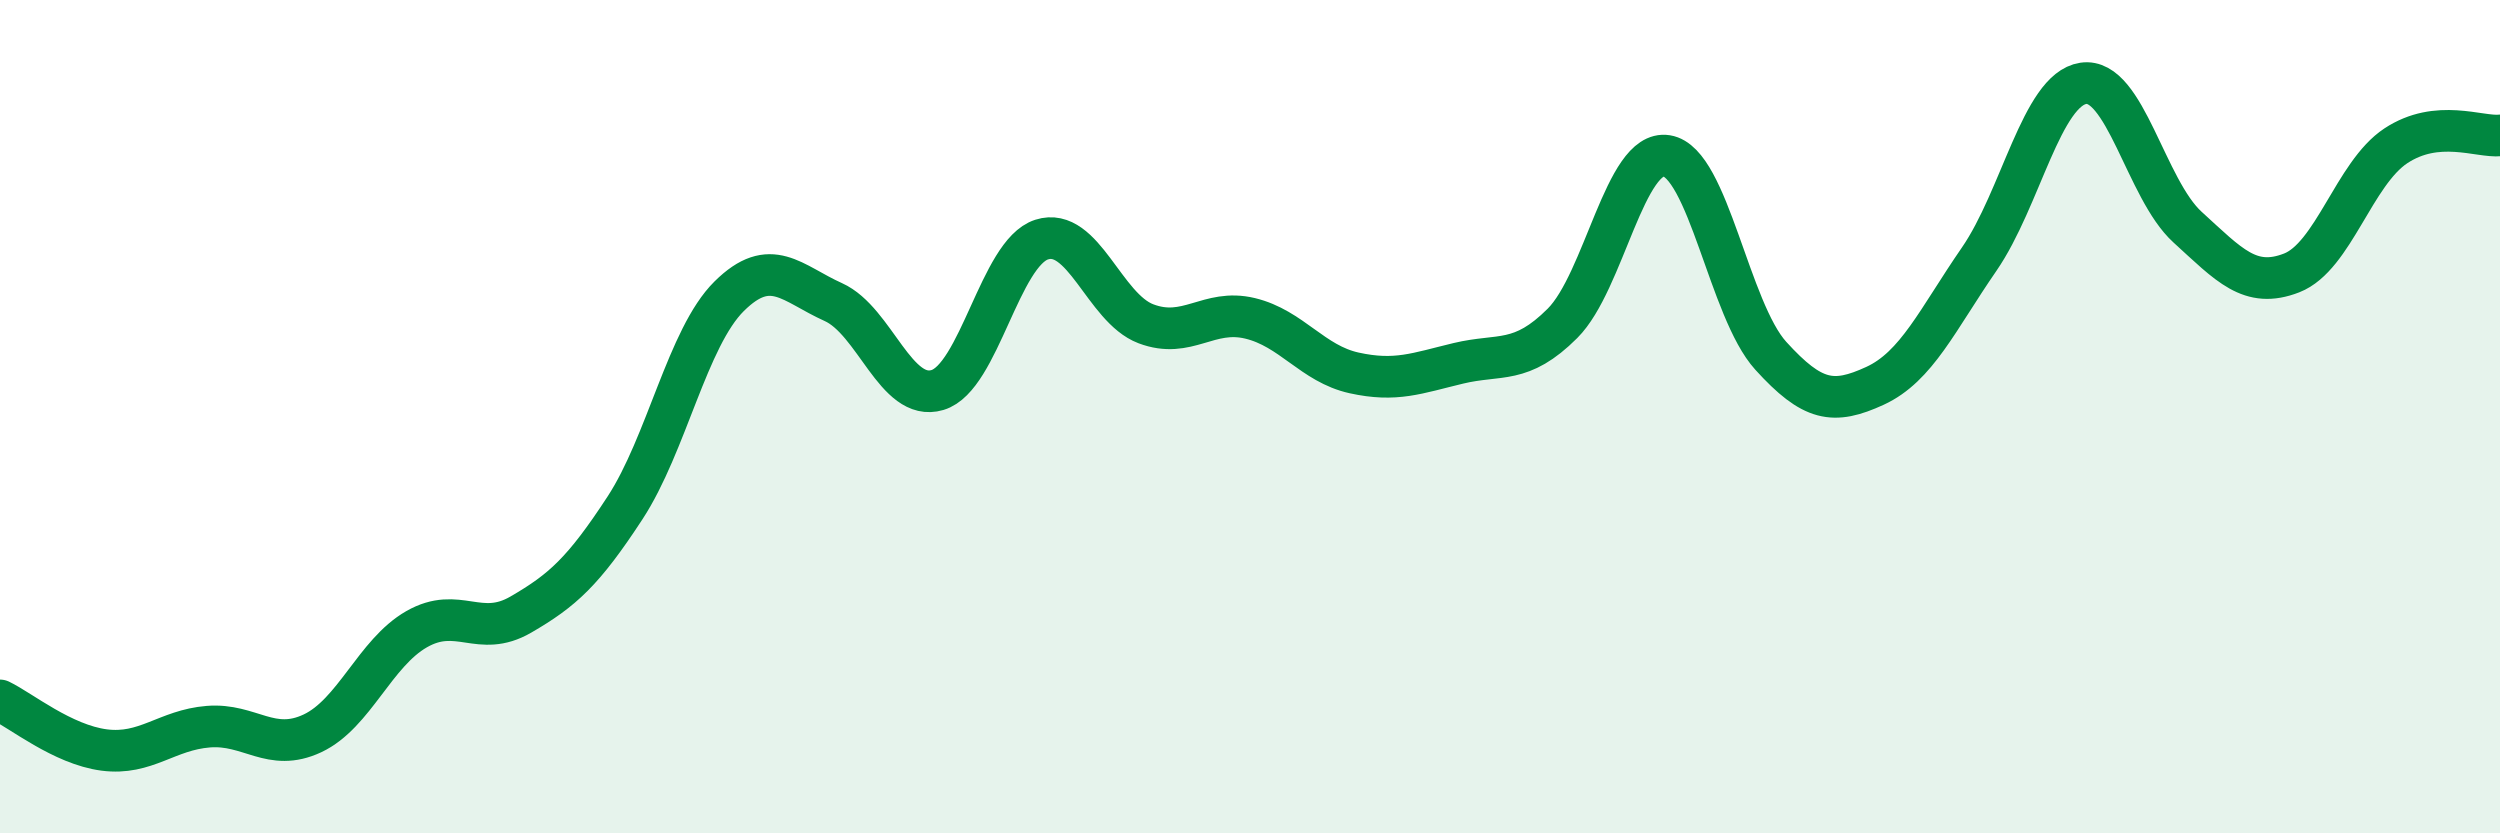
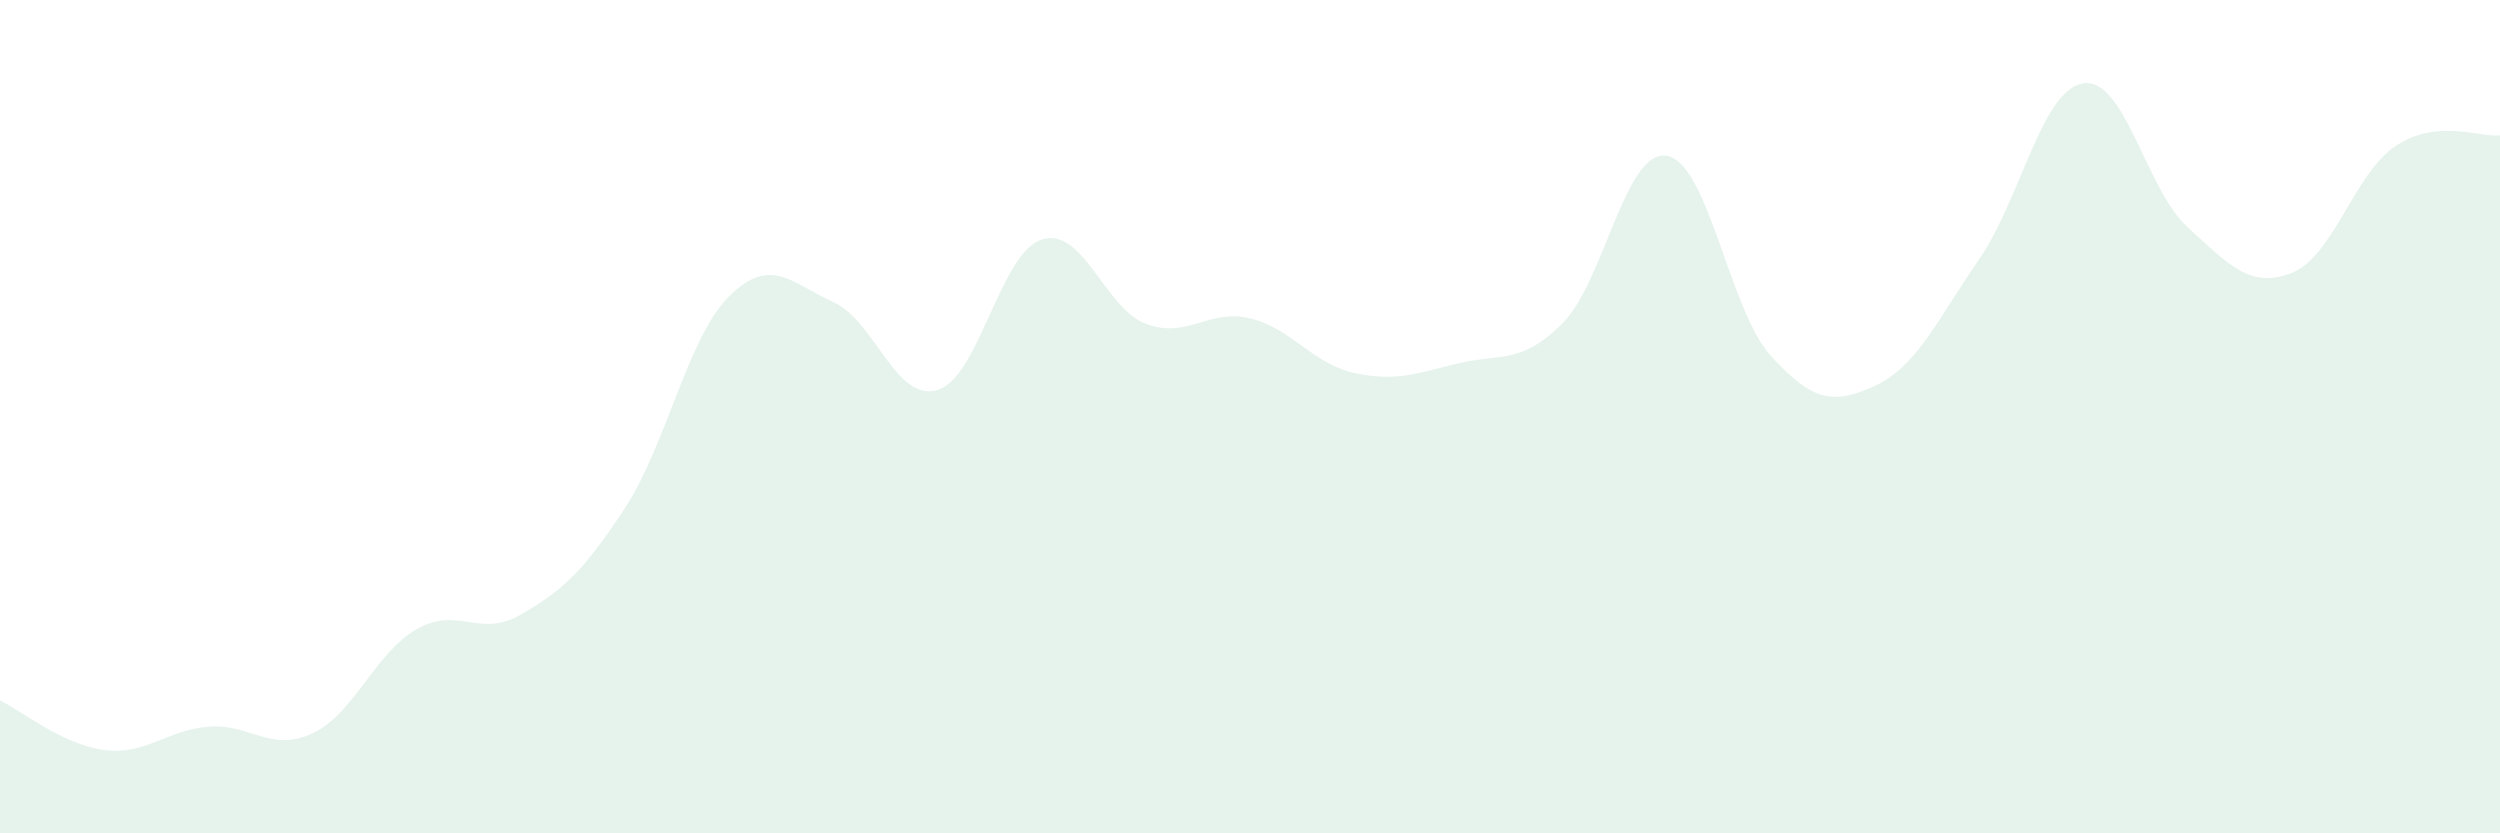
<svg xmlns="http://www.w3.org/2000/svg" width="60" height="20" viewBox="0 0 60 20">
  <path d="M 0,16.81 C 0.5,17.05 1.5,17.87 2.5,18 C 3.5,18.13 4,17.52 5,17.44 C 6,17.36 6.5,18.07 7.5,17.6 C 8.5,17.13 9,15.67 10,15.1 C 11,14.53 11.5,15.33 12.5,14.75 C 13.5,14.17 14,13.72 15,12.19 C 16,10.66 16.5,8.1 17.5,7.11 C 18.5,6.12 19,6.8 20,7.25 C 21,7.7 21.5,9.66 22.5,9.36 C 23.5,9.06 24,6.07 25,5.75 C 26,5.43 26.5,7.39 27.5,7.77 C 28.5,8.15 29,7.4 30,7.64 C 31,7.88 31.5,8.73 32.5,8.95 C 33.5,9.17 34,8.96 35,8.72 C 36,8.48 36.5,8.76 37.5,7.76 C 38.5,6.76 39,3.58 40,3.74 C 41,3.9 41.5,7.44 42.5,8.54 C 43.5,9.64 44,9.72 45,9.26 C 46,8.8 46.5,7.67 47.5,6.22 C 48.5,4.77 49,2.15 50,2 C 51,1.85 51.5,4.54 52.5,5.45 C 53.5,6.36 54,6.94 55,6.55 C 56,6.16 56.5,4.16 57.5,3.5 C 58.5,2.84 59.5,3.3 60,3.25L60 20L0 20Z" fill="#008740" opacity="0.1" stroke-linecap="round" stroke-linejoin="round" />
-   <path d="M 0,16.81 C 0.5,17.05 1.5,17.87 2.5,18 C 3.5,18.13 4,17.52 5,17.44 C 6,17.36 6.5,18.07 7.5,17.6 C 8.5,17.13 9,15.67 10,15.1 C 11,14.53 11.5,15.33 12.5,14.75 C 13.5,14.17 14,13.72 15,12.19 C 16,10.66 16.5,8.1 17.5,7.11 C 18.5,6.12 19,6.8 20,7.25 C 21,7.7 21.5,9.66 22.5,9.36 C 23.5,9.06 24,6.07 25,5.75 C 26,5.43 26.5,7.39 27.5,7.77 C 28.5,8.15 29,7.4 30,7.64 C 31,7.88 31.5,8.73 32.5,8.95 C 33.5,9.17 34,8.96 35,8.72 C 36,8.48 36.5,8.76 37.5,7.76 C 38.5,6.76 39,3.58 40,3.74 C 41,3.9 41.5,7.44 42.5,8.54 C 43.5,9.64 44,9.72 45,9.26 C 46,8.8 46.5,7.67 47.5,6.22 C 48.5,4.77 49,2.15 50,2 C 51,1.85 51.5,4.54 52.5,5.45 C 53.5,6.36 54,6.94 55,6.55 C 56,6.16 56.5,4.16 57.5,3.5 C 58.5,2.84 59.5,3.3 60,3.25" stroke="#008740" stroke-width="1" fill="none" stroke-linecap="round" stroke-linejoin="round" />
</svg>